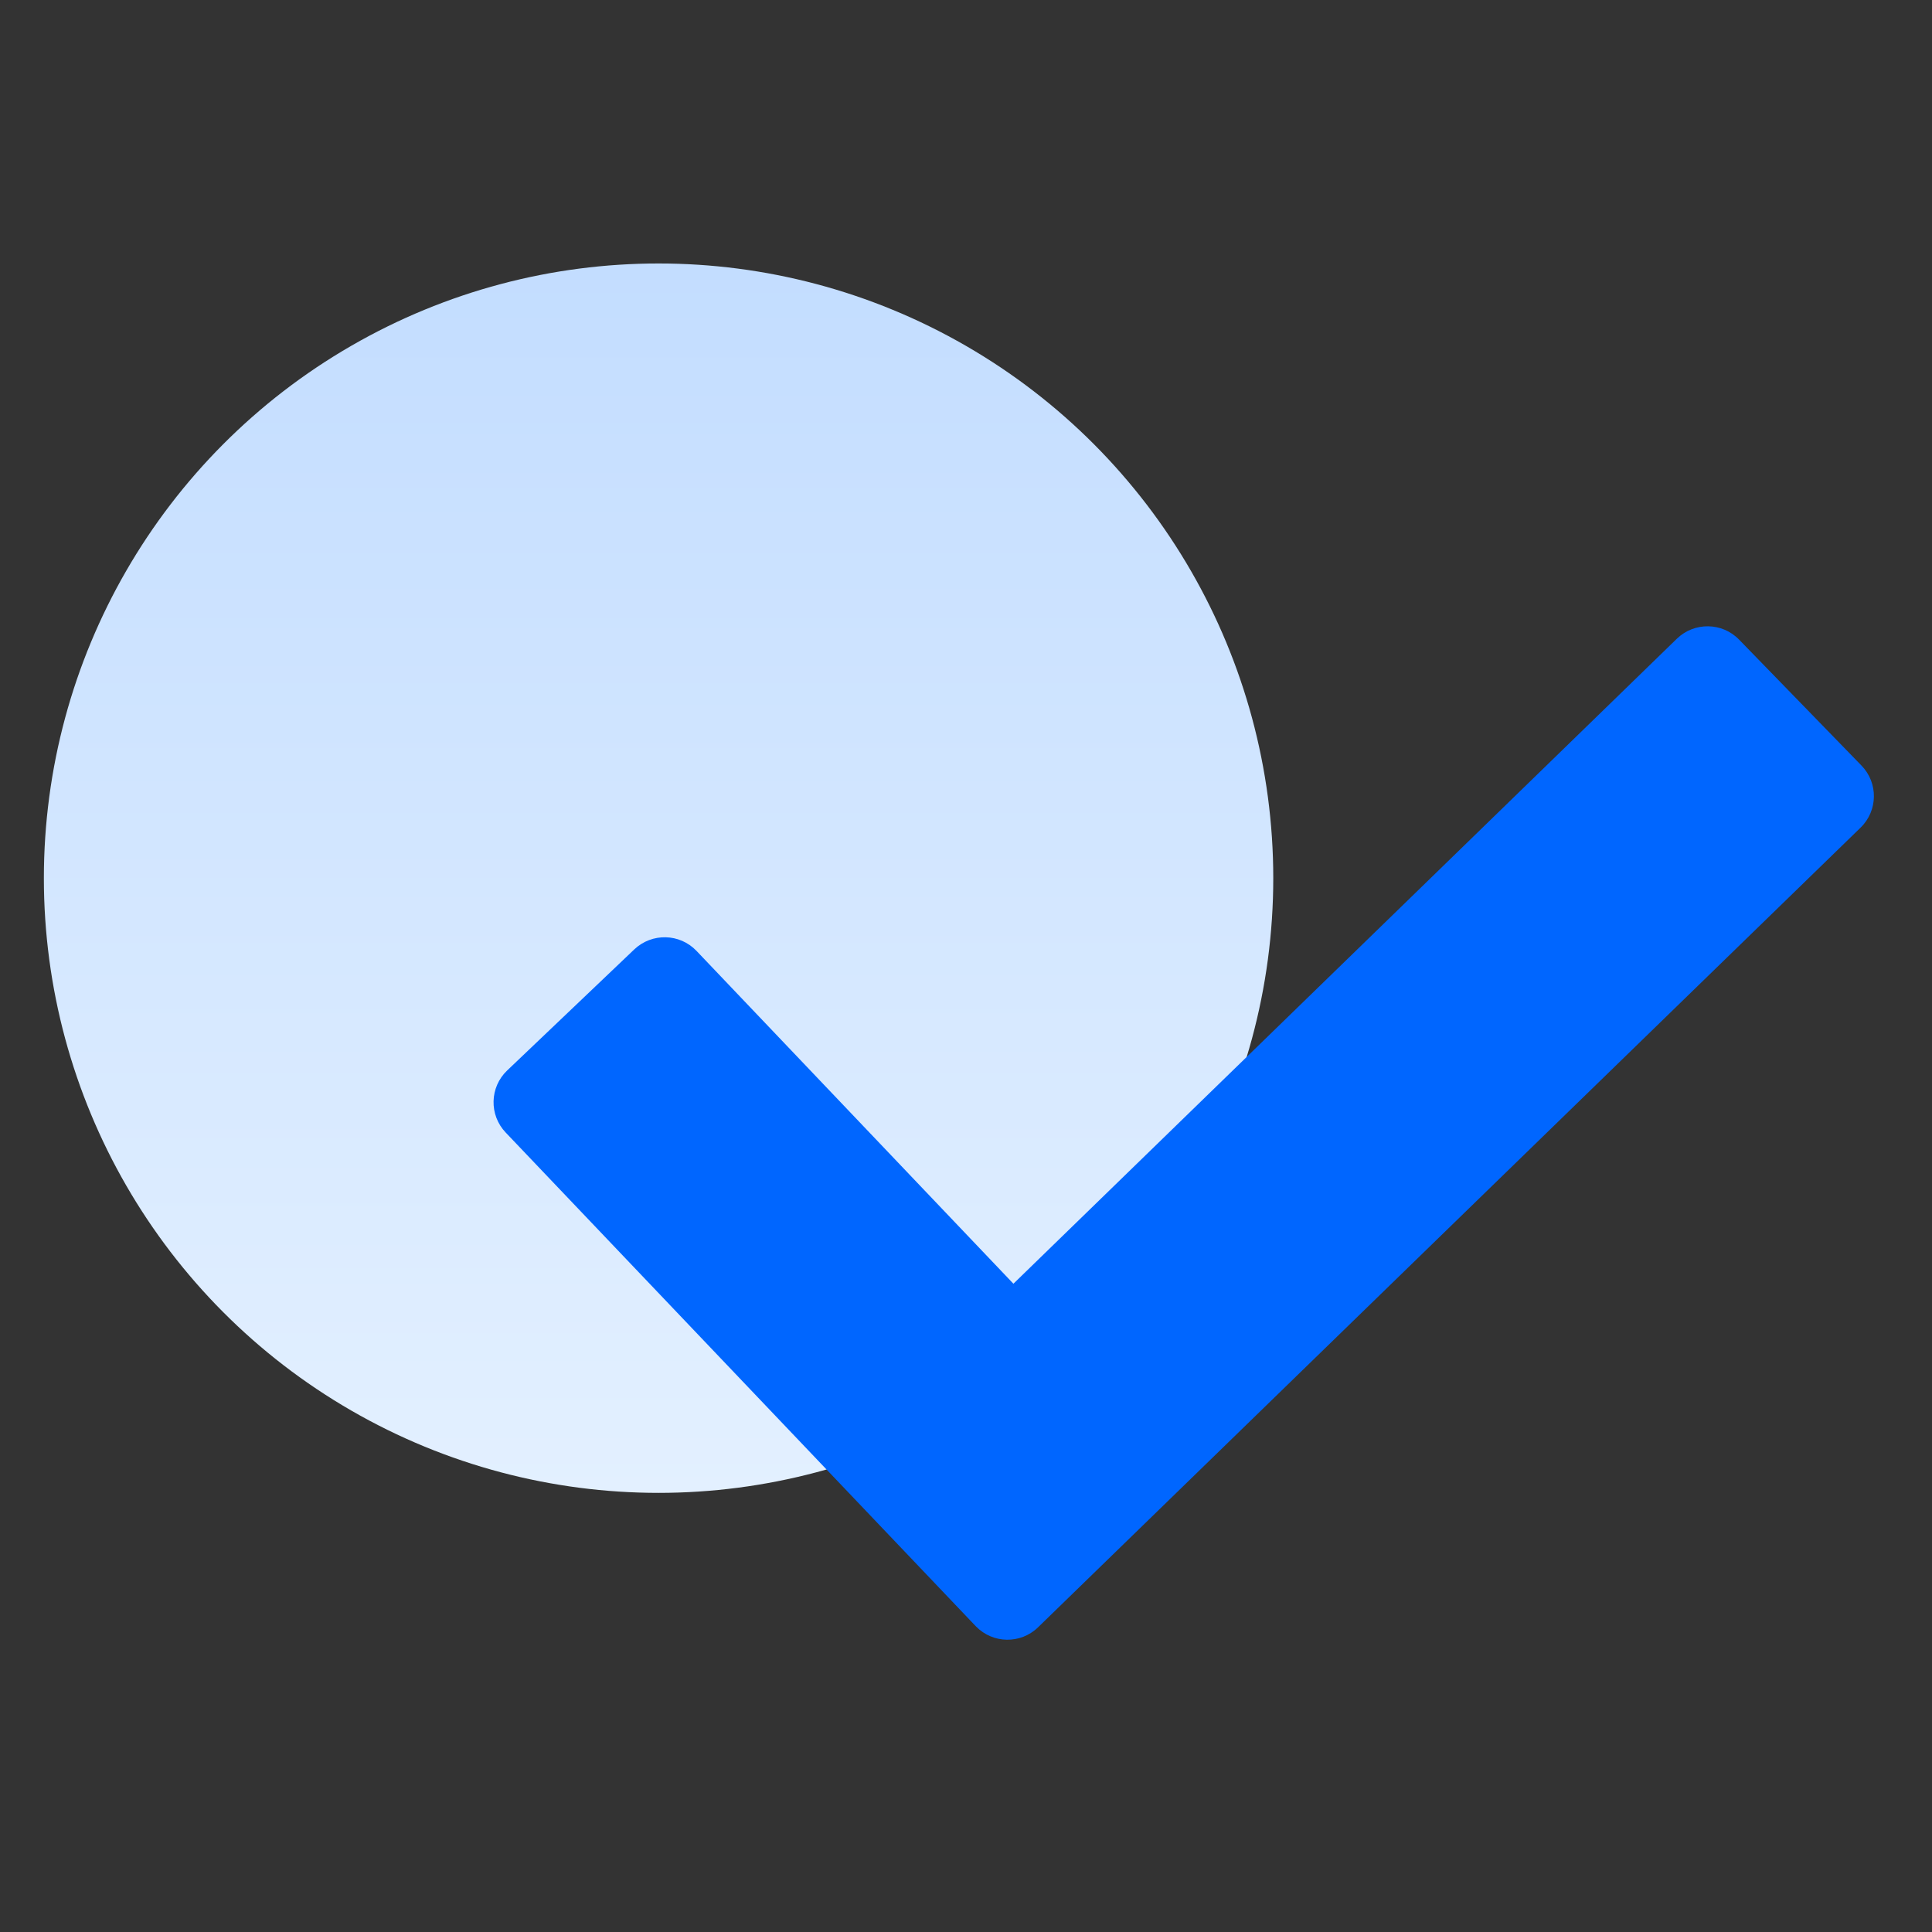
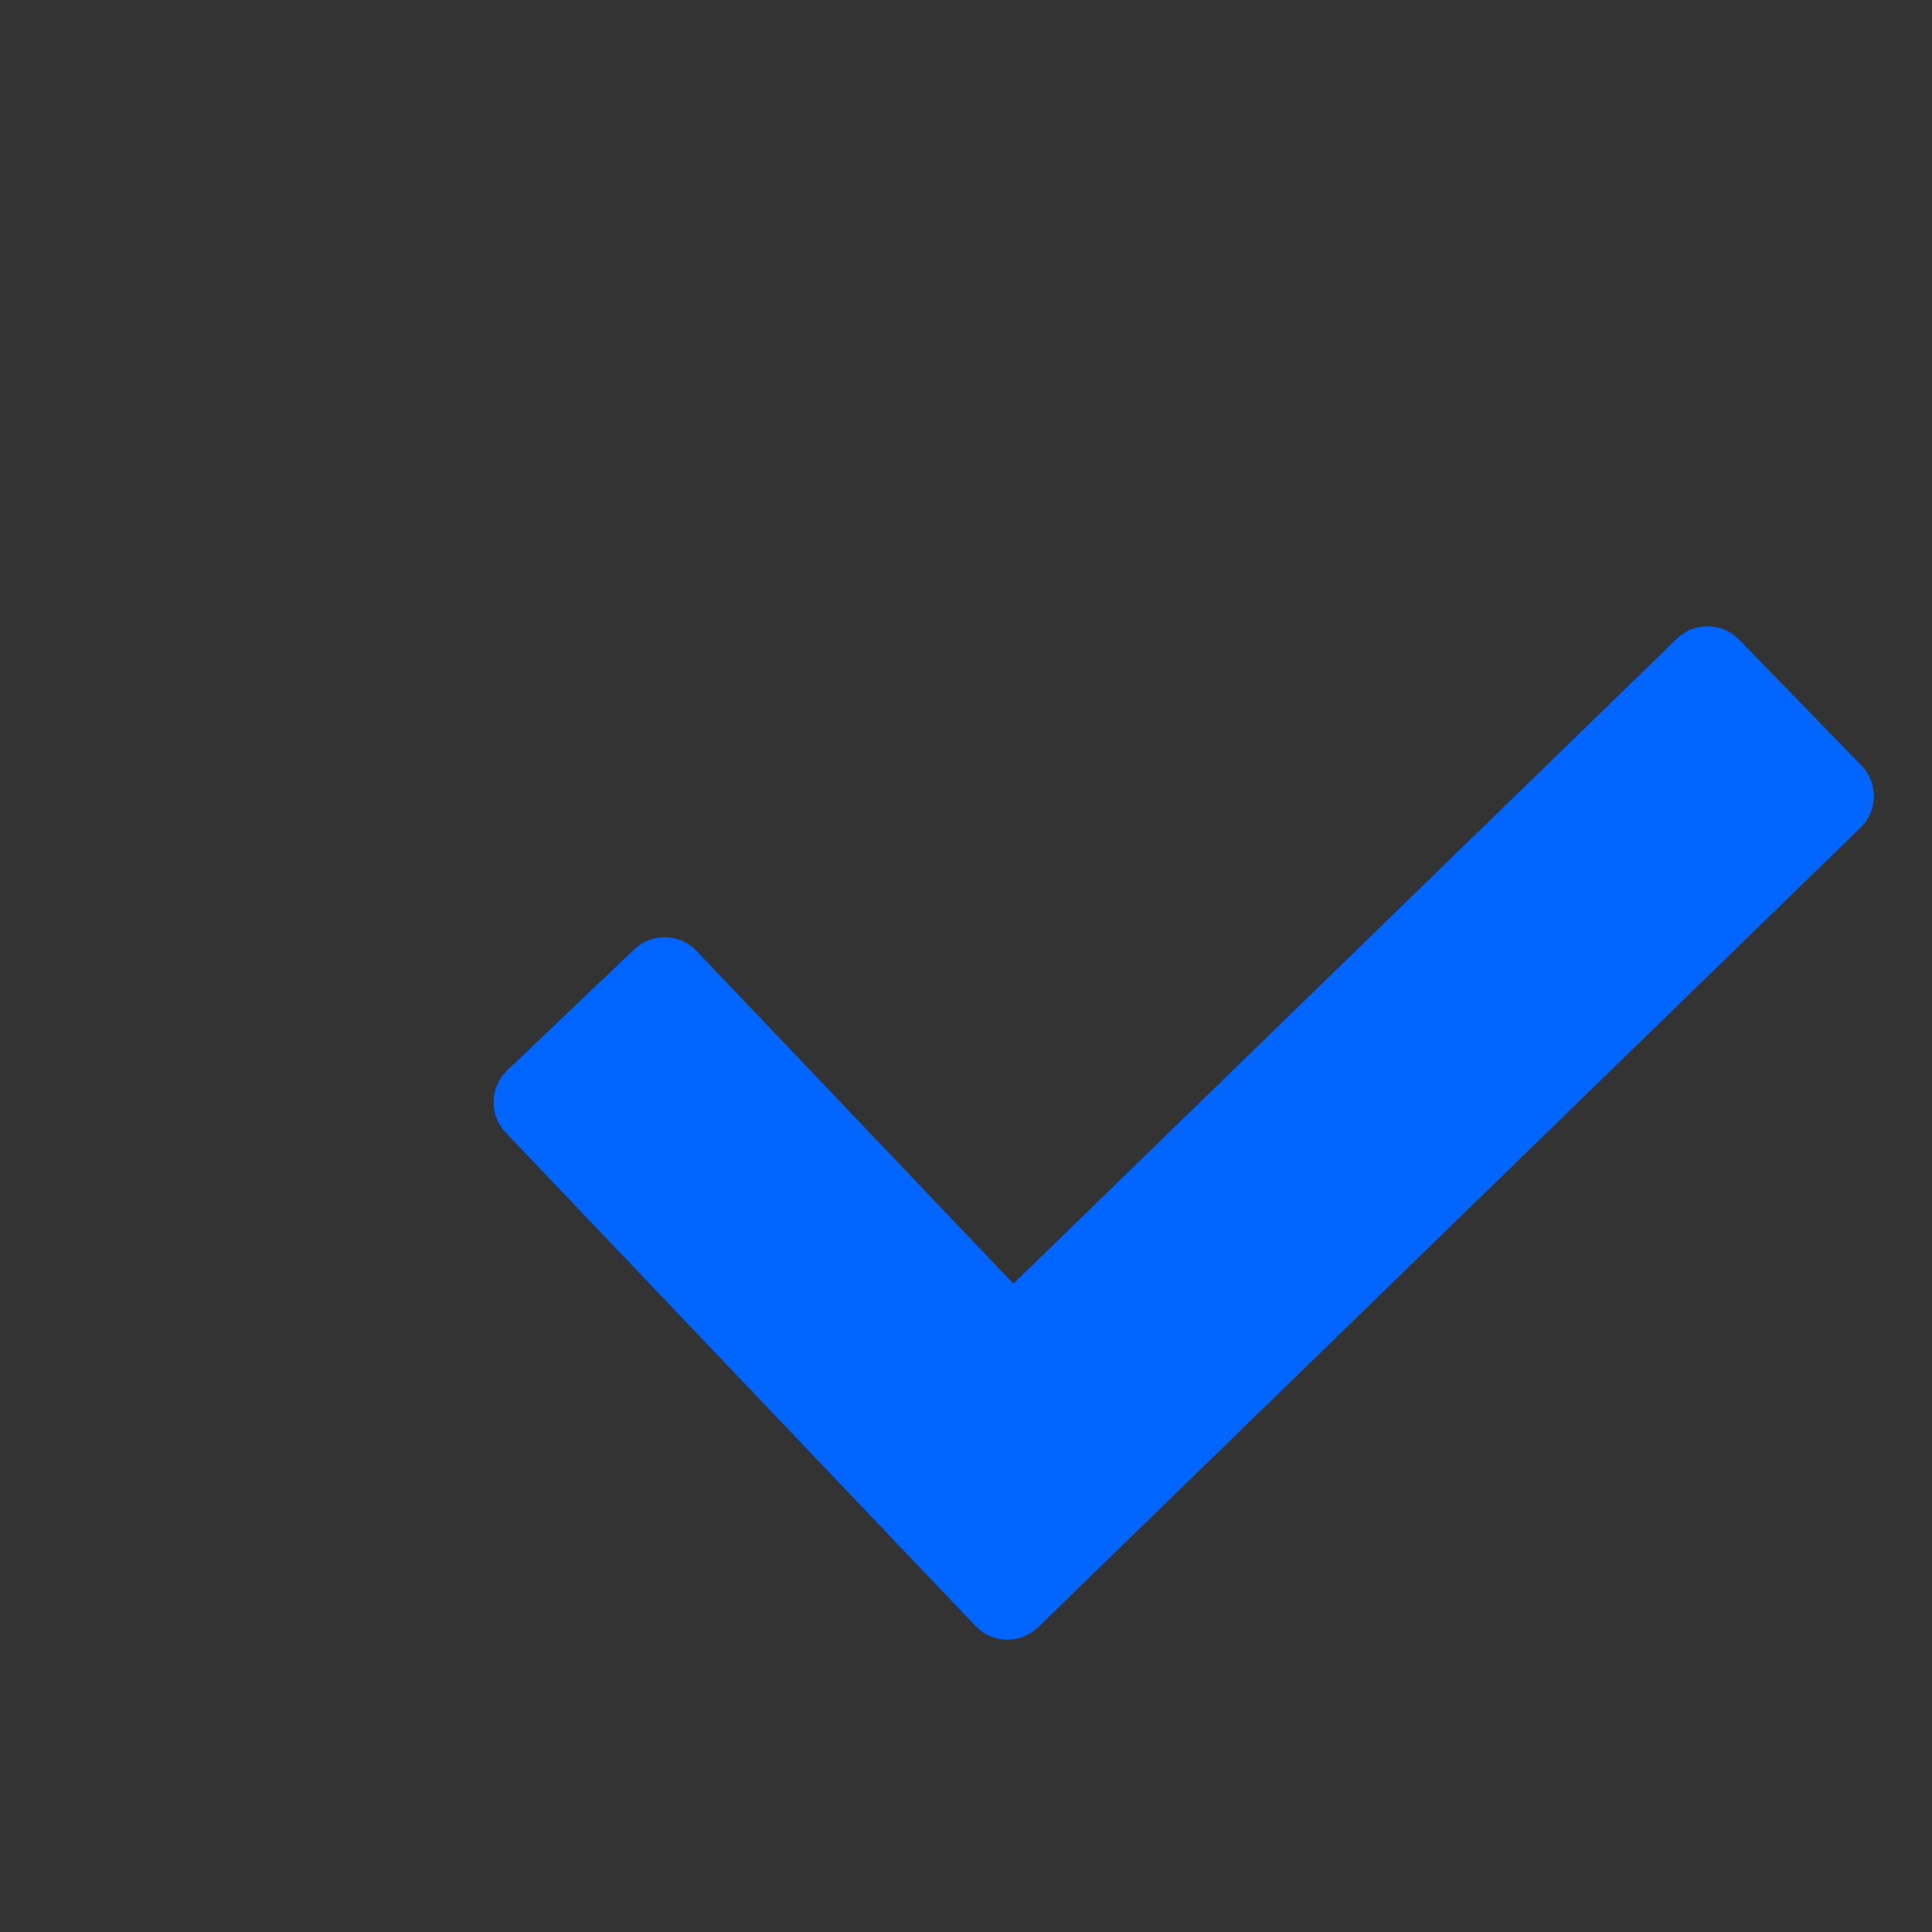
<svg xmlns="http://www.w3.org/2000/svg" width="24px" height="24px" viewBox="0 0 24 24" version="1.1">
  <rect x="0" y="0" width="24" height="24" fill="#333333" stroke="none" />
  <title>icon_highlight</title>
  <defs>
    <linearGradient x1="50%" y1="0%" x2="50%" y2="100%" id="linearGradient-1">
      <stop stop-color="#C3DDFF" offset="0%" />
      <stop stop-color="#E3F0FF" offset="100%" />
    </linearGradient>
  </defs>
  <g id="icon_highlight" stroke="none" stroke-width="1" fill="none" fill-rule="evenodd">
    <g id="编组-51">
      <rect id="矩形" x="0" y="0" width="24" height="24" />
      <g id="编组-49" transform="translate(0.545, 3.273)">
-         <circle id="椭圆形" fill="url(#linearGradient-1)" cx="7.636" cy="7.636" r="7.636" />
        <path d="M21.058,4.672 L22.579,6.237 C22.789,6.453 22.784,6.798 22.568,7.008 L12.35,16.942 C12.134,17.152 11.789,17.147 11.579,16.931 C11.578,16.929 11.576,16.928 11.575,16.927 L5.737,10.796 C5.529,10.578 5.537,10.233 5.755,10.025 L7.335,8.52 C7.554,8.313 7.899,8.321 8.107,8.539 C8.107,8.539 8.107,8.539 8.107,8.539 L12.044,12.674 L12.044,12.674 L20.286,4.661 C20.502,4.452 20.848,4.456 21.058,4.672 Z" id="路径-4" fill="#0066FF" fill-rule="nonzero" />
      </g>
    </g>
  </g>
</svg>